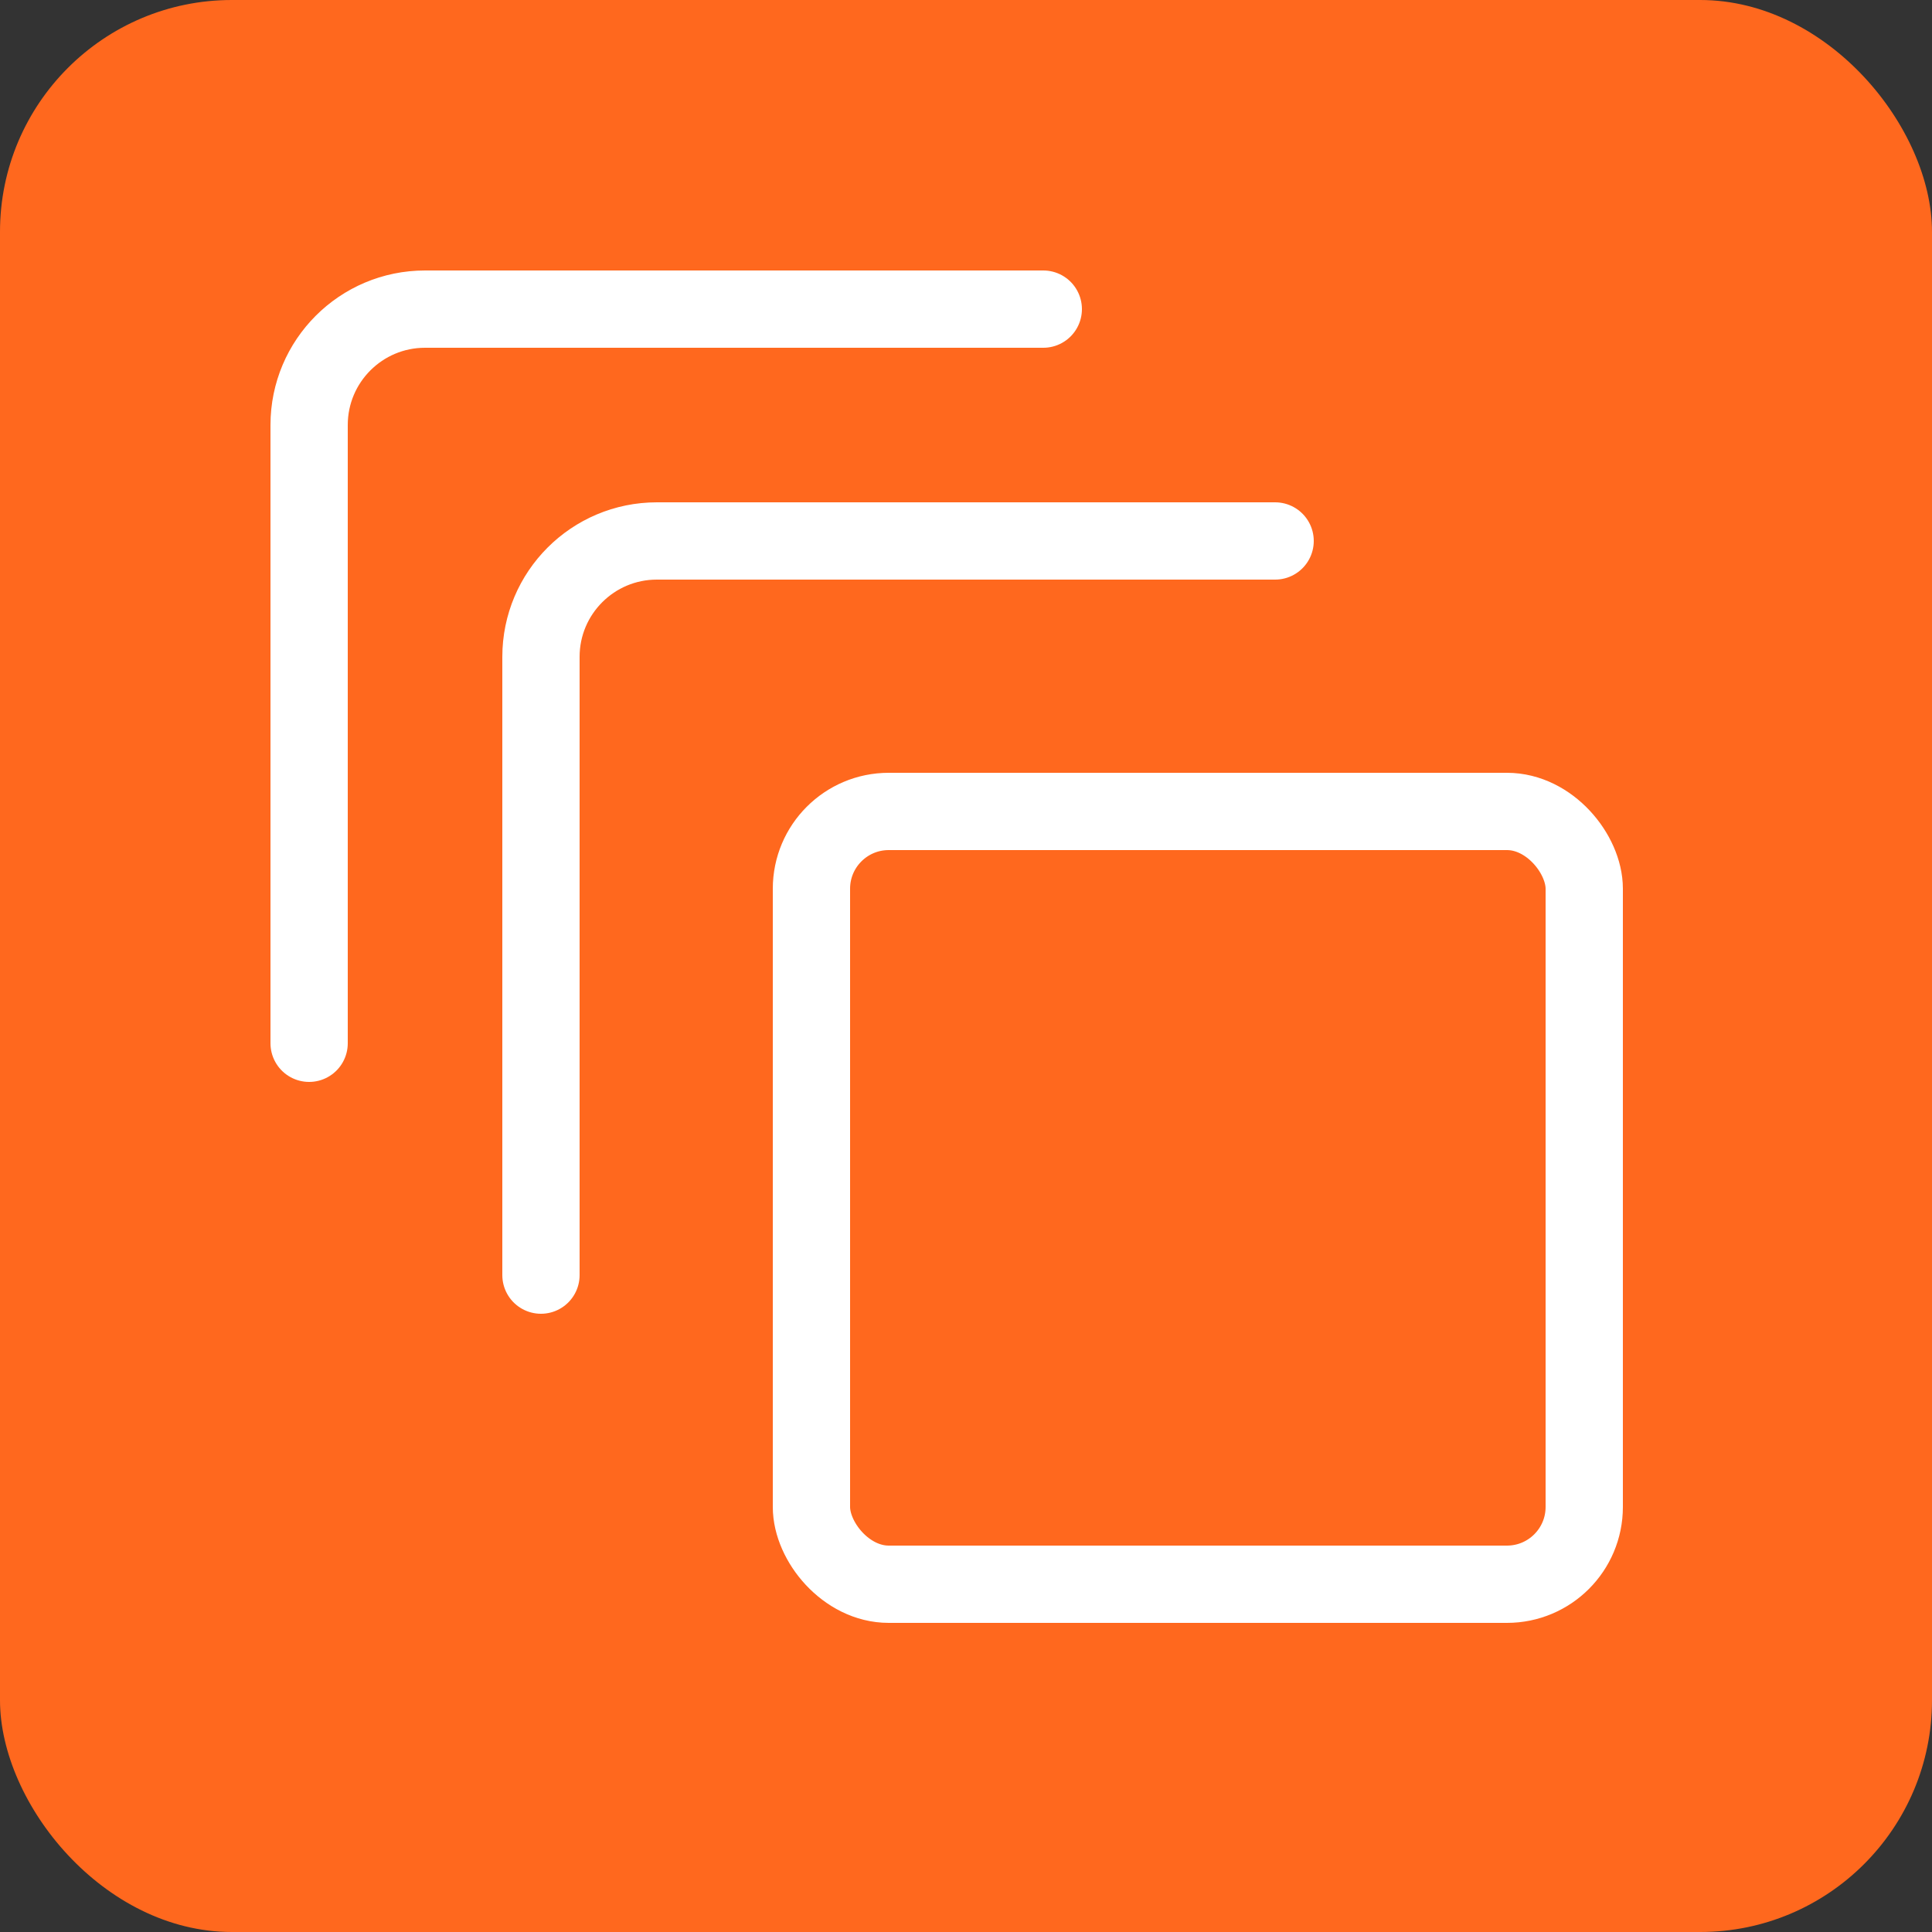
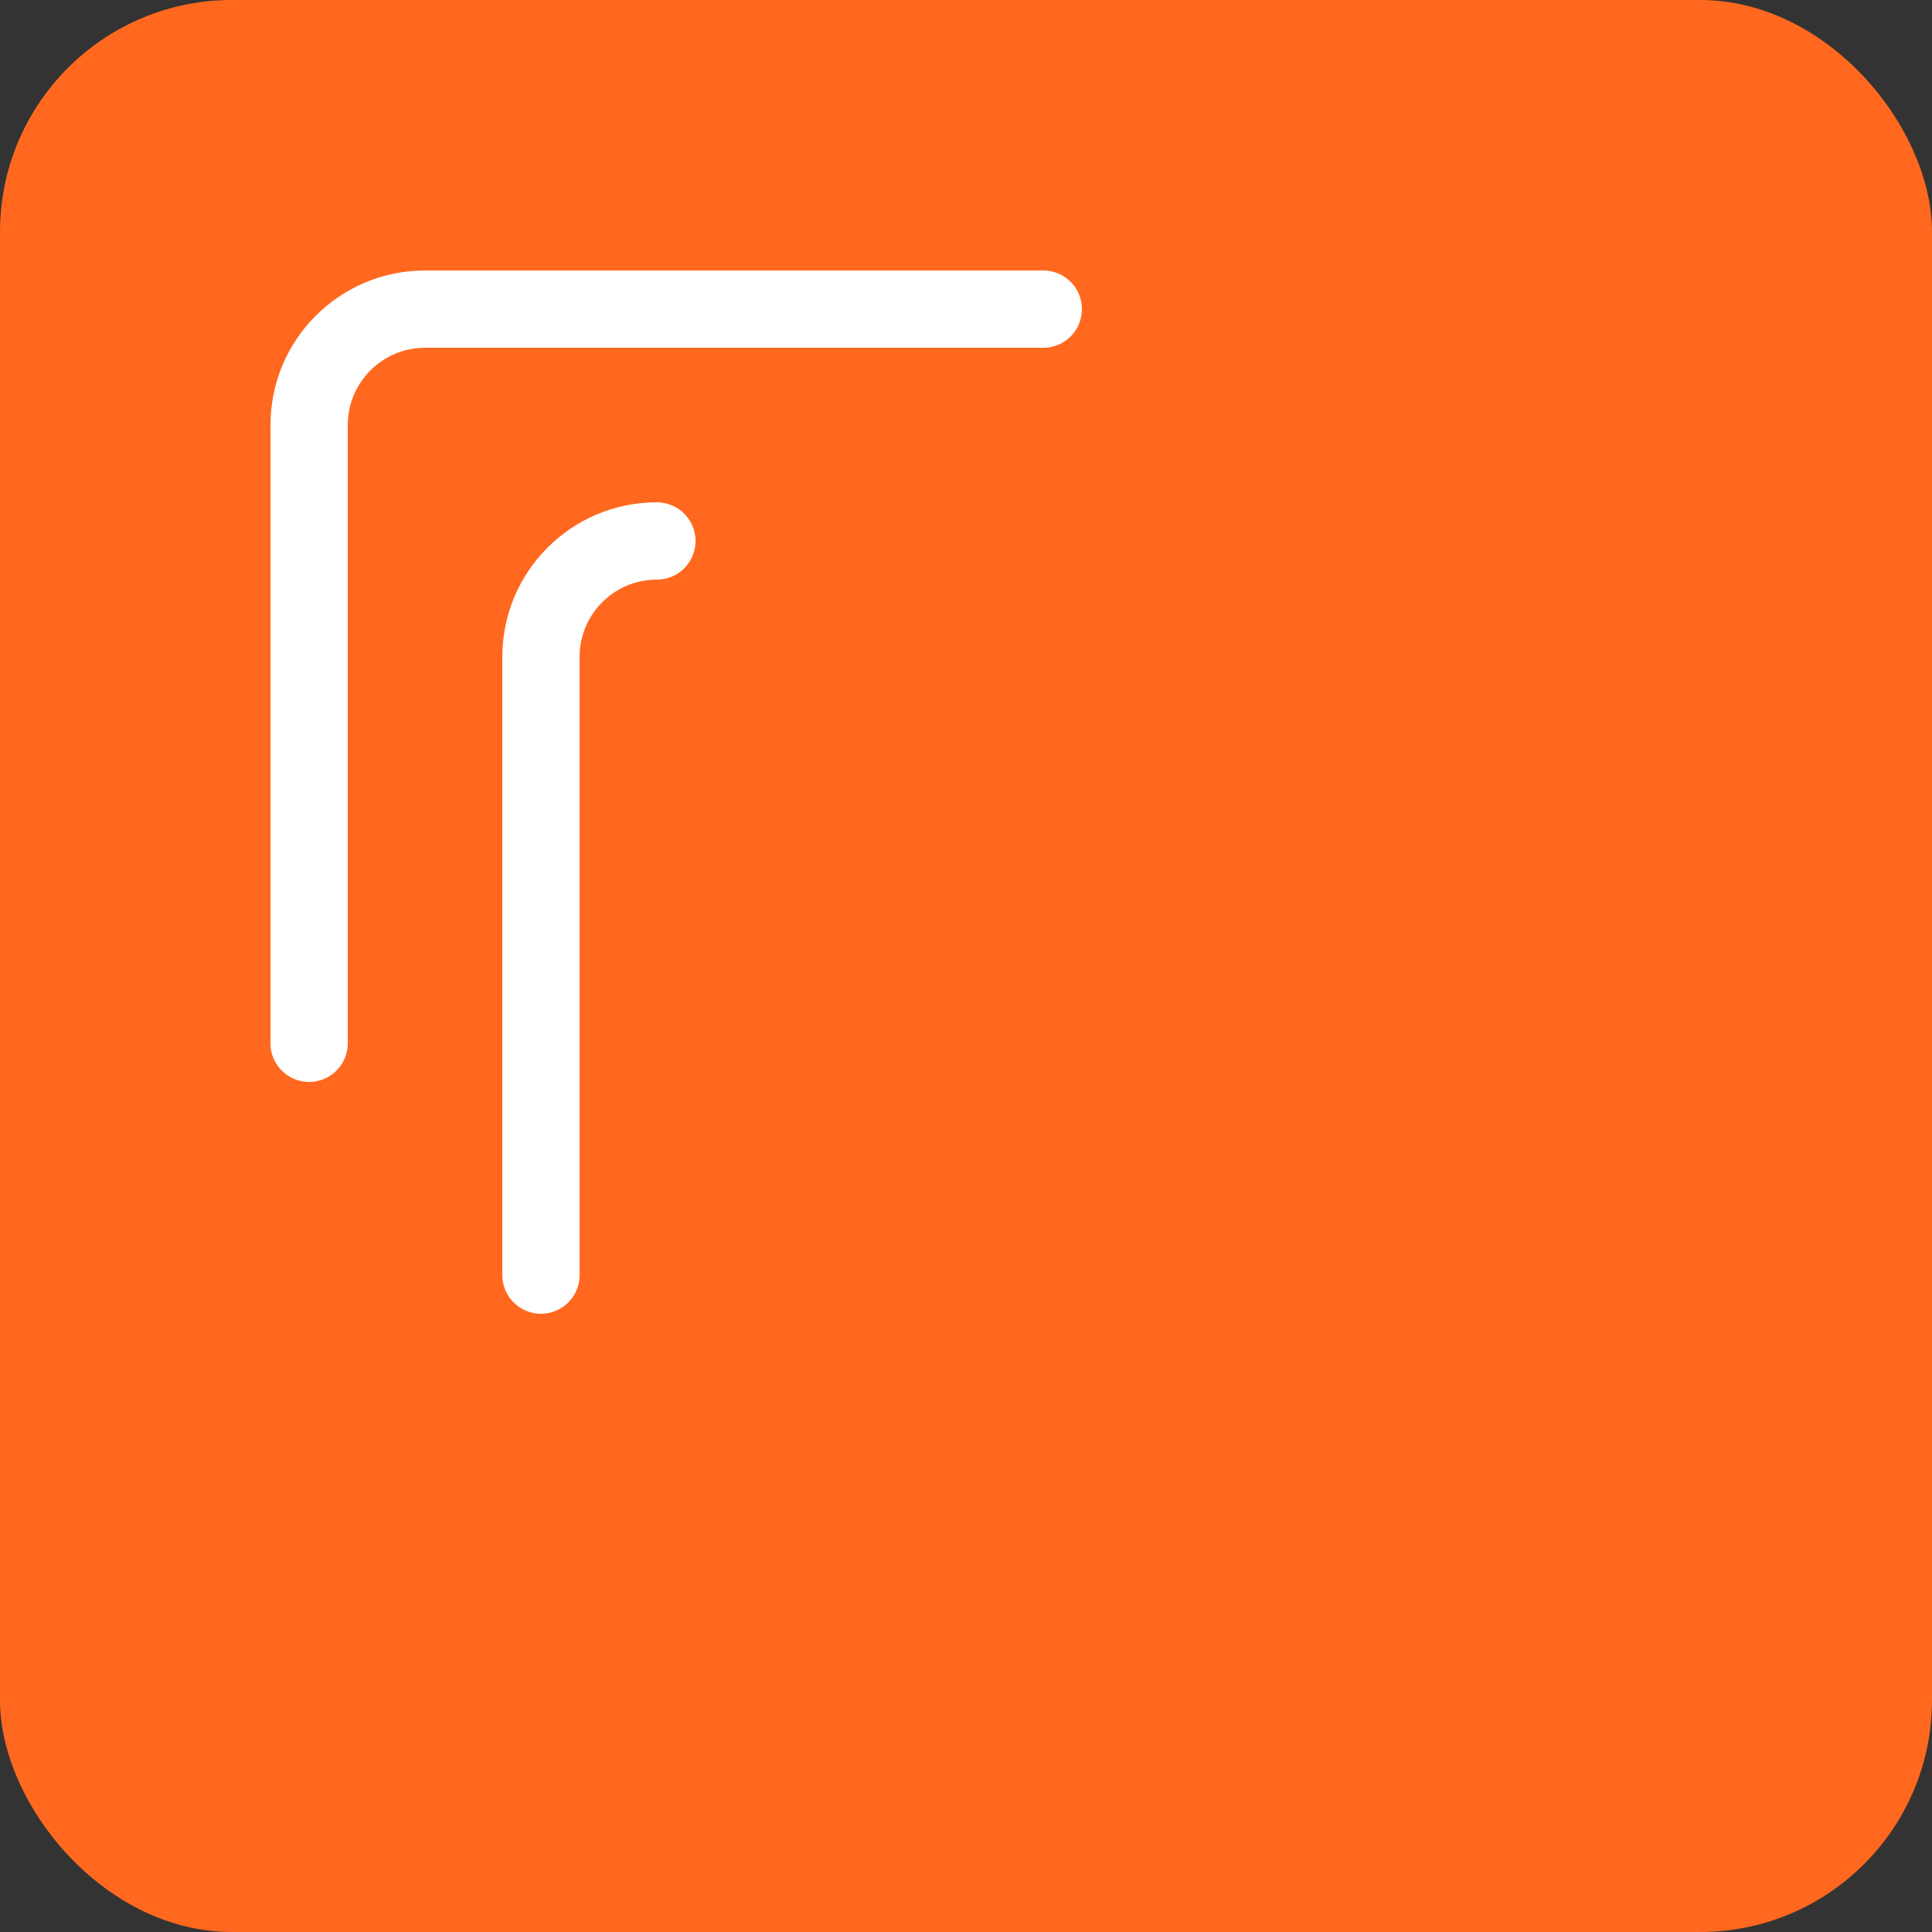
<svg xmlns="http://www.w3.org/2000/svg" width="50" height="50" viewBox="0 0 50 50" fill="none">
  <rect x="0" y="0" width="50" height="50" fill="#333333" stroke="none" />
  <rect width="50" height="50" rx="6" fill="#FF681E" />
-   <rect x="21" y="21" width="20" height="20" rx="2" stroke="white" stroke-width="2" />
-   <path d="M14 33V17C14 15.343 15.343 14 17 14H33" stroke="white" stroke-width="2" stroke-linecap="round" />
+   <path d="M14 33V17C14 15.343 15.343 14 17 14" stroke="white" stroke-width="2" stroke-linecap="round" />
  <path d="M8 27V11C8 9.343 9.343 8 11 8H27" stroke="white" stroke-width="2" stroke-linecap="round" />
</svg>